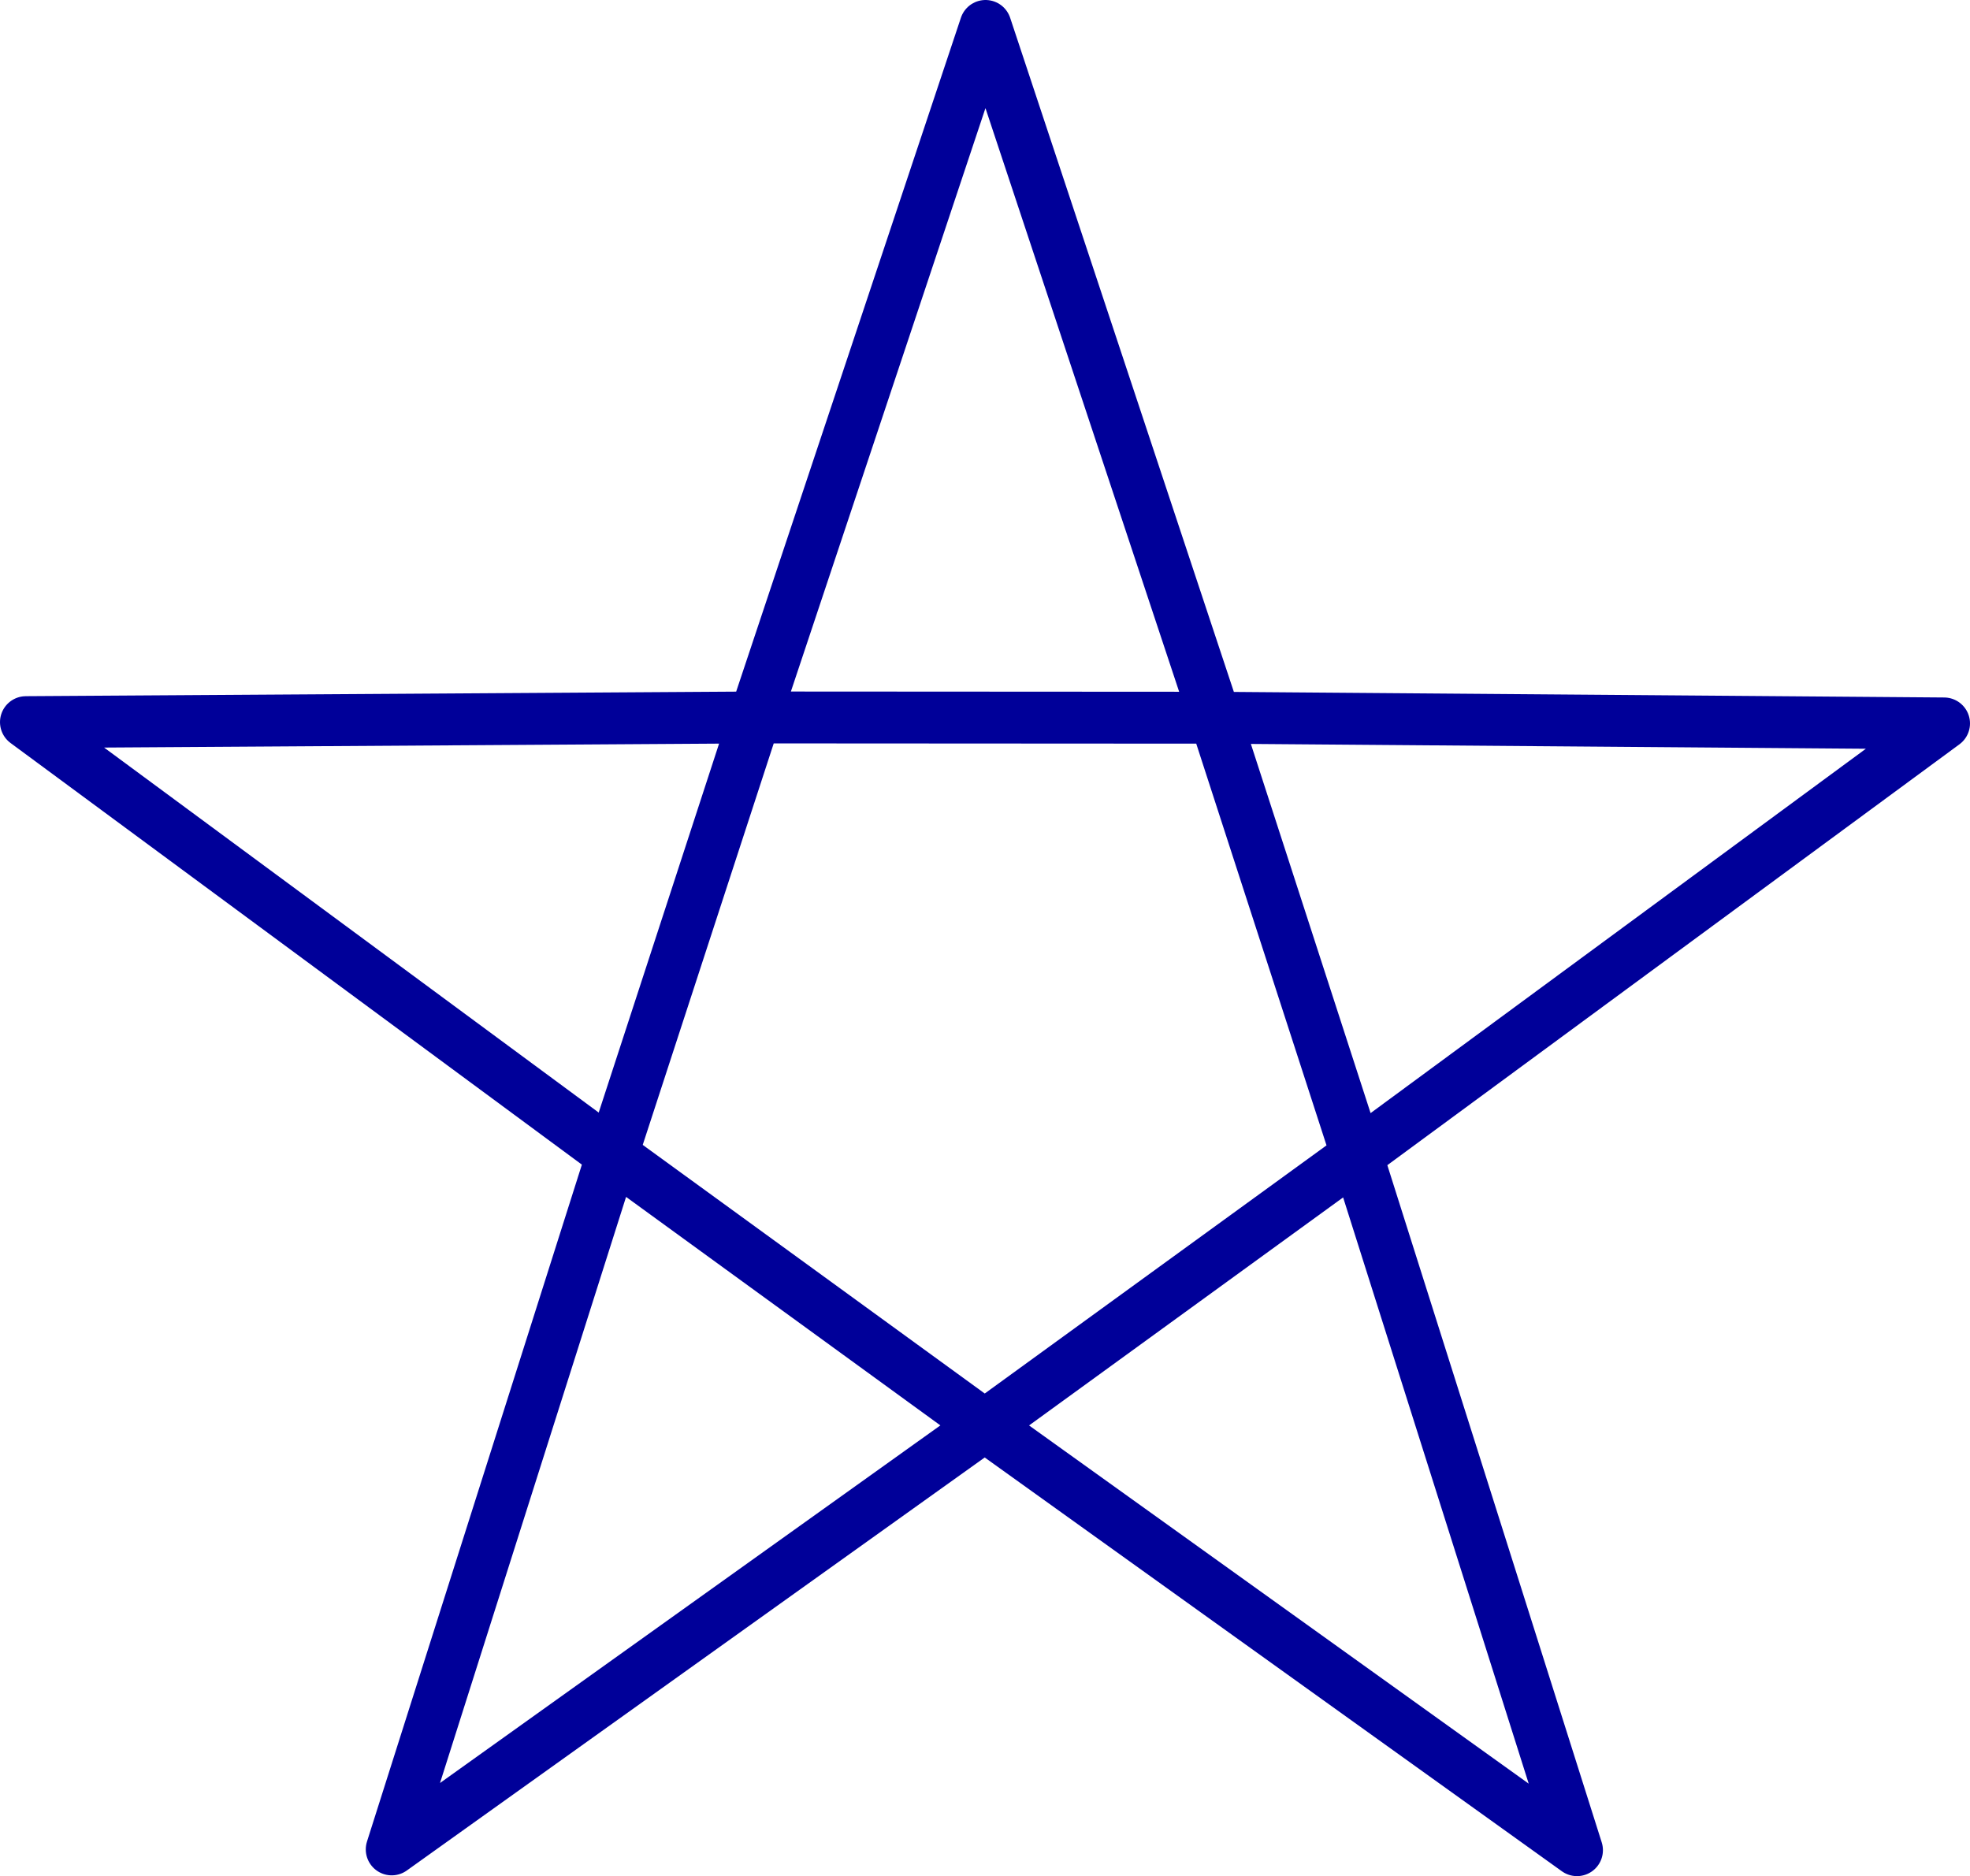
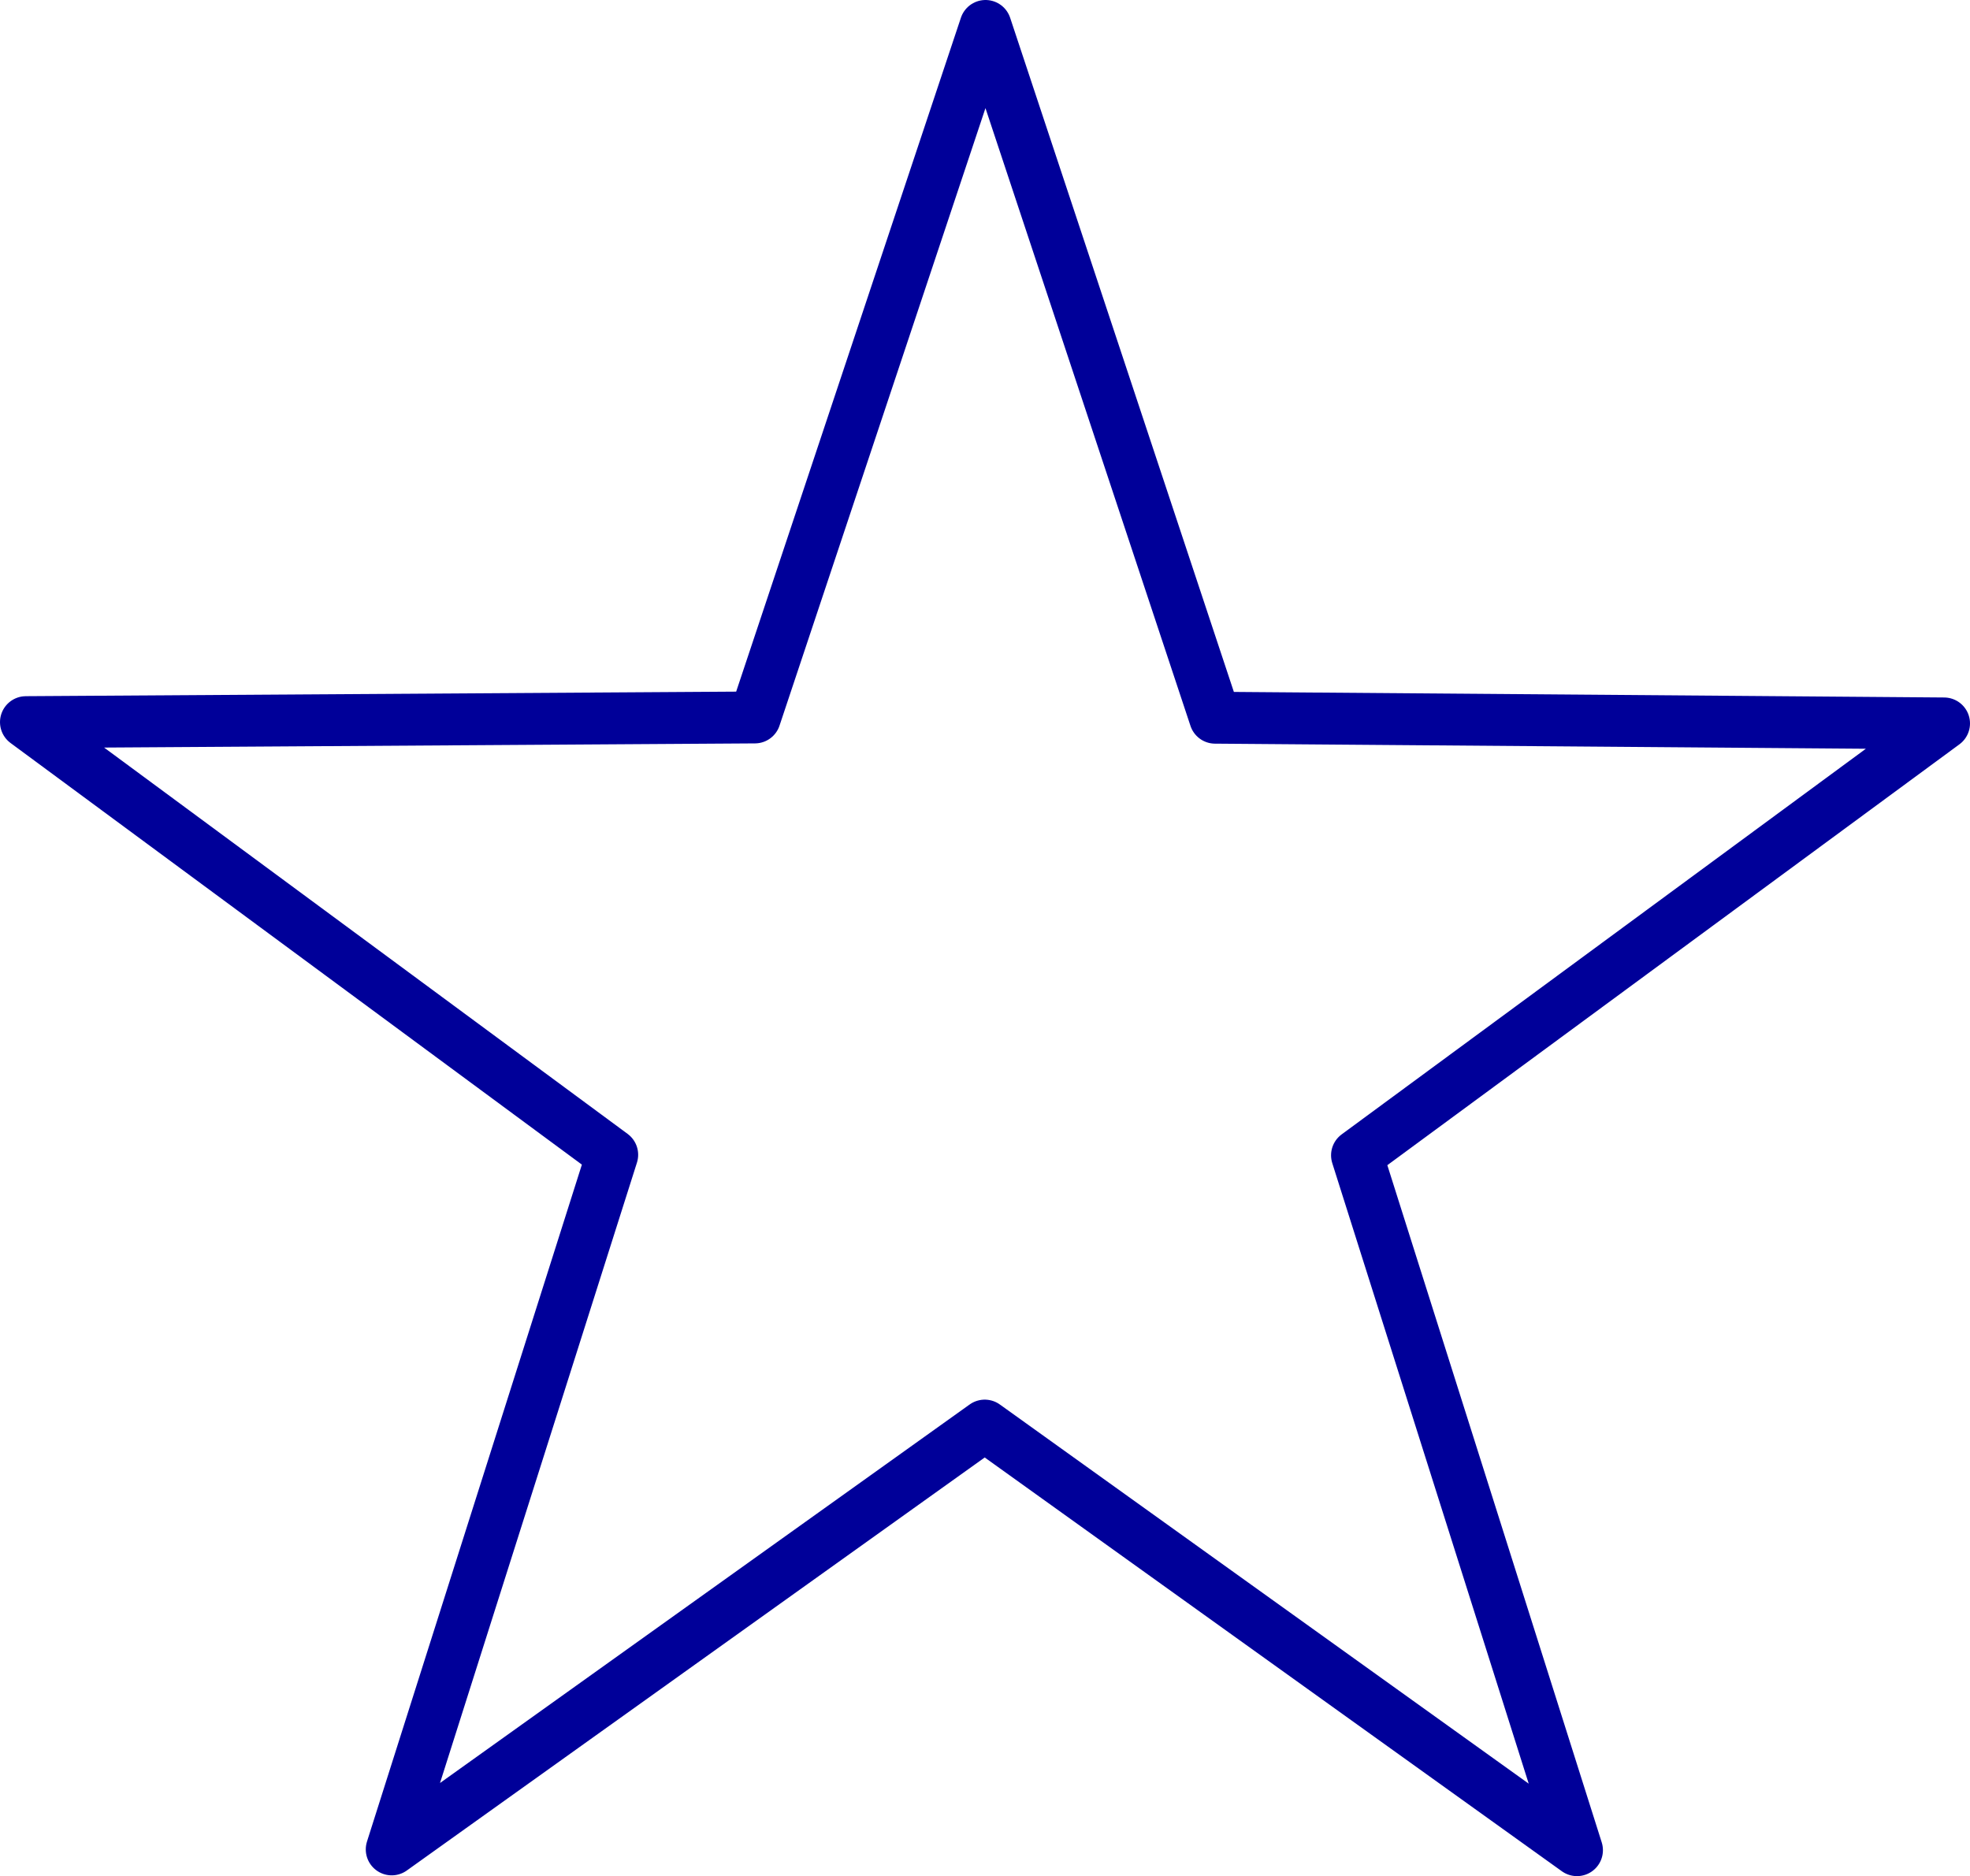
<svg xmlns="http://www.w3.org/2000/svg" height="361.65px" width="379.7px">
  <g transform="matrix(1.0, 0.0, 0.0, 1.0, 190.75, 199.35)">
-     <path d="M183.95 -59.9 L70.8 23.35 113.2 157.3 -0.95 75.45 -115.25 157.15 -72.75 23.25 -185.75 -60.15 -45.25 -61.05 -0.8 -194.35 43.45 -61.0 183.95 -59.9 M-0.95 75.45 L70.8 23.35 43.45 -61.0 -45.25 -61.05 -72.75 23.25 -0.95 75.45" fill="none" stroke="#000099" stroke-linecap="round" stroke-linejoin="round" stroke-width="10.0" />
+     <path d="M183.95 -59.9 L70.8 23.35 113.2 157.3 -0.95 75.45 -115.25 157.15 -72.75 23.25 -185.75 -60.15 -45.25 -61.05 -0.8 -194.35 43.45 -61.0 183.95 -59.9 M-0.95 75.45 " fill="none" stroke="#000099" stroke-linecap="round" stroke-linejoin="round" stroke-width="10.0" />
  </g>
</svg>